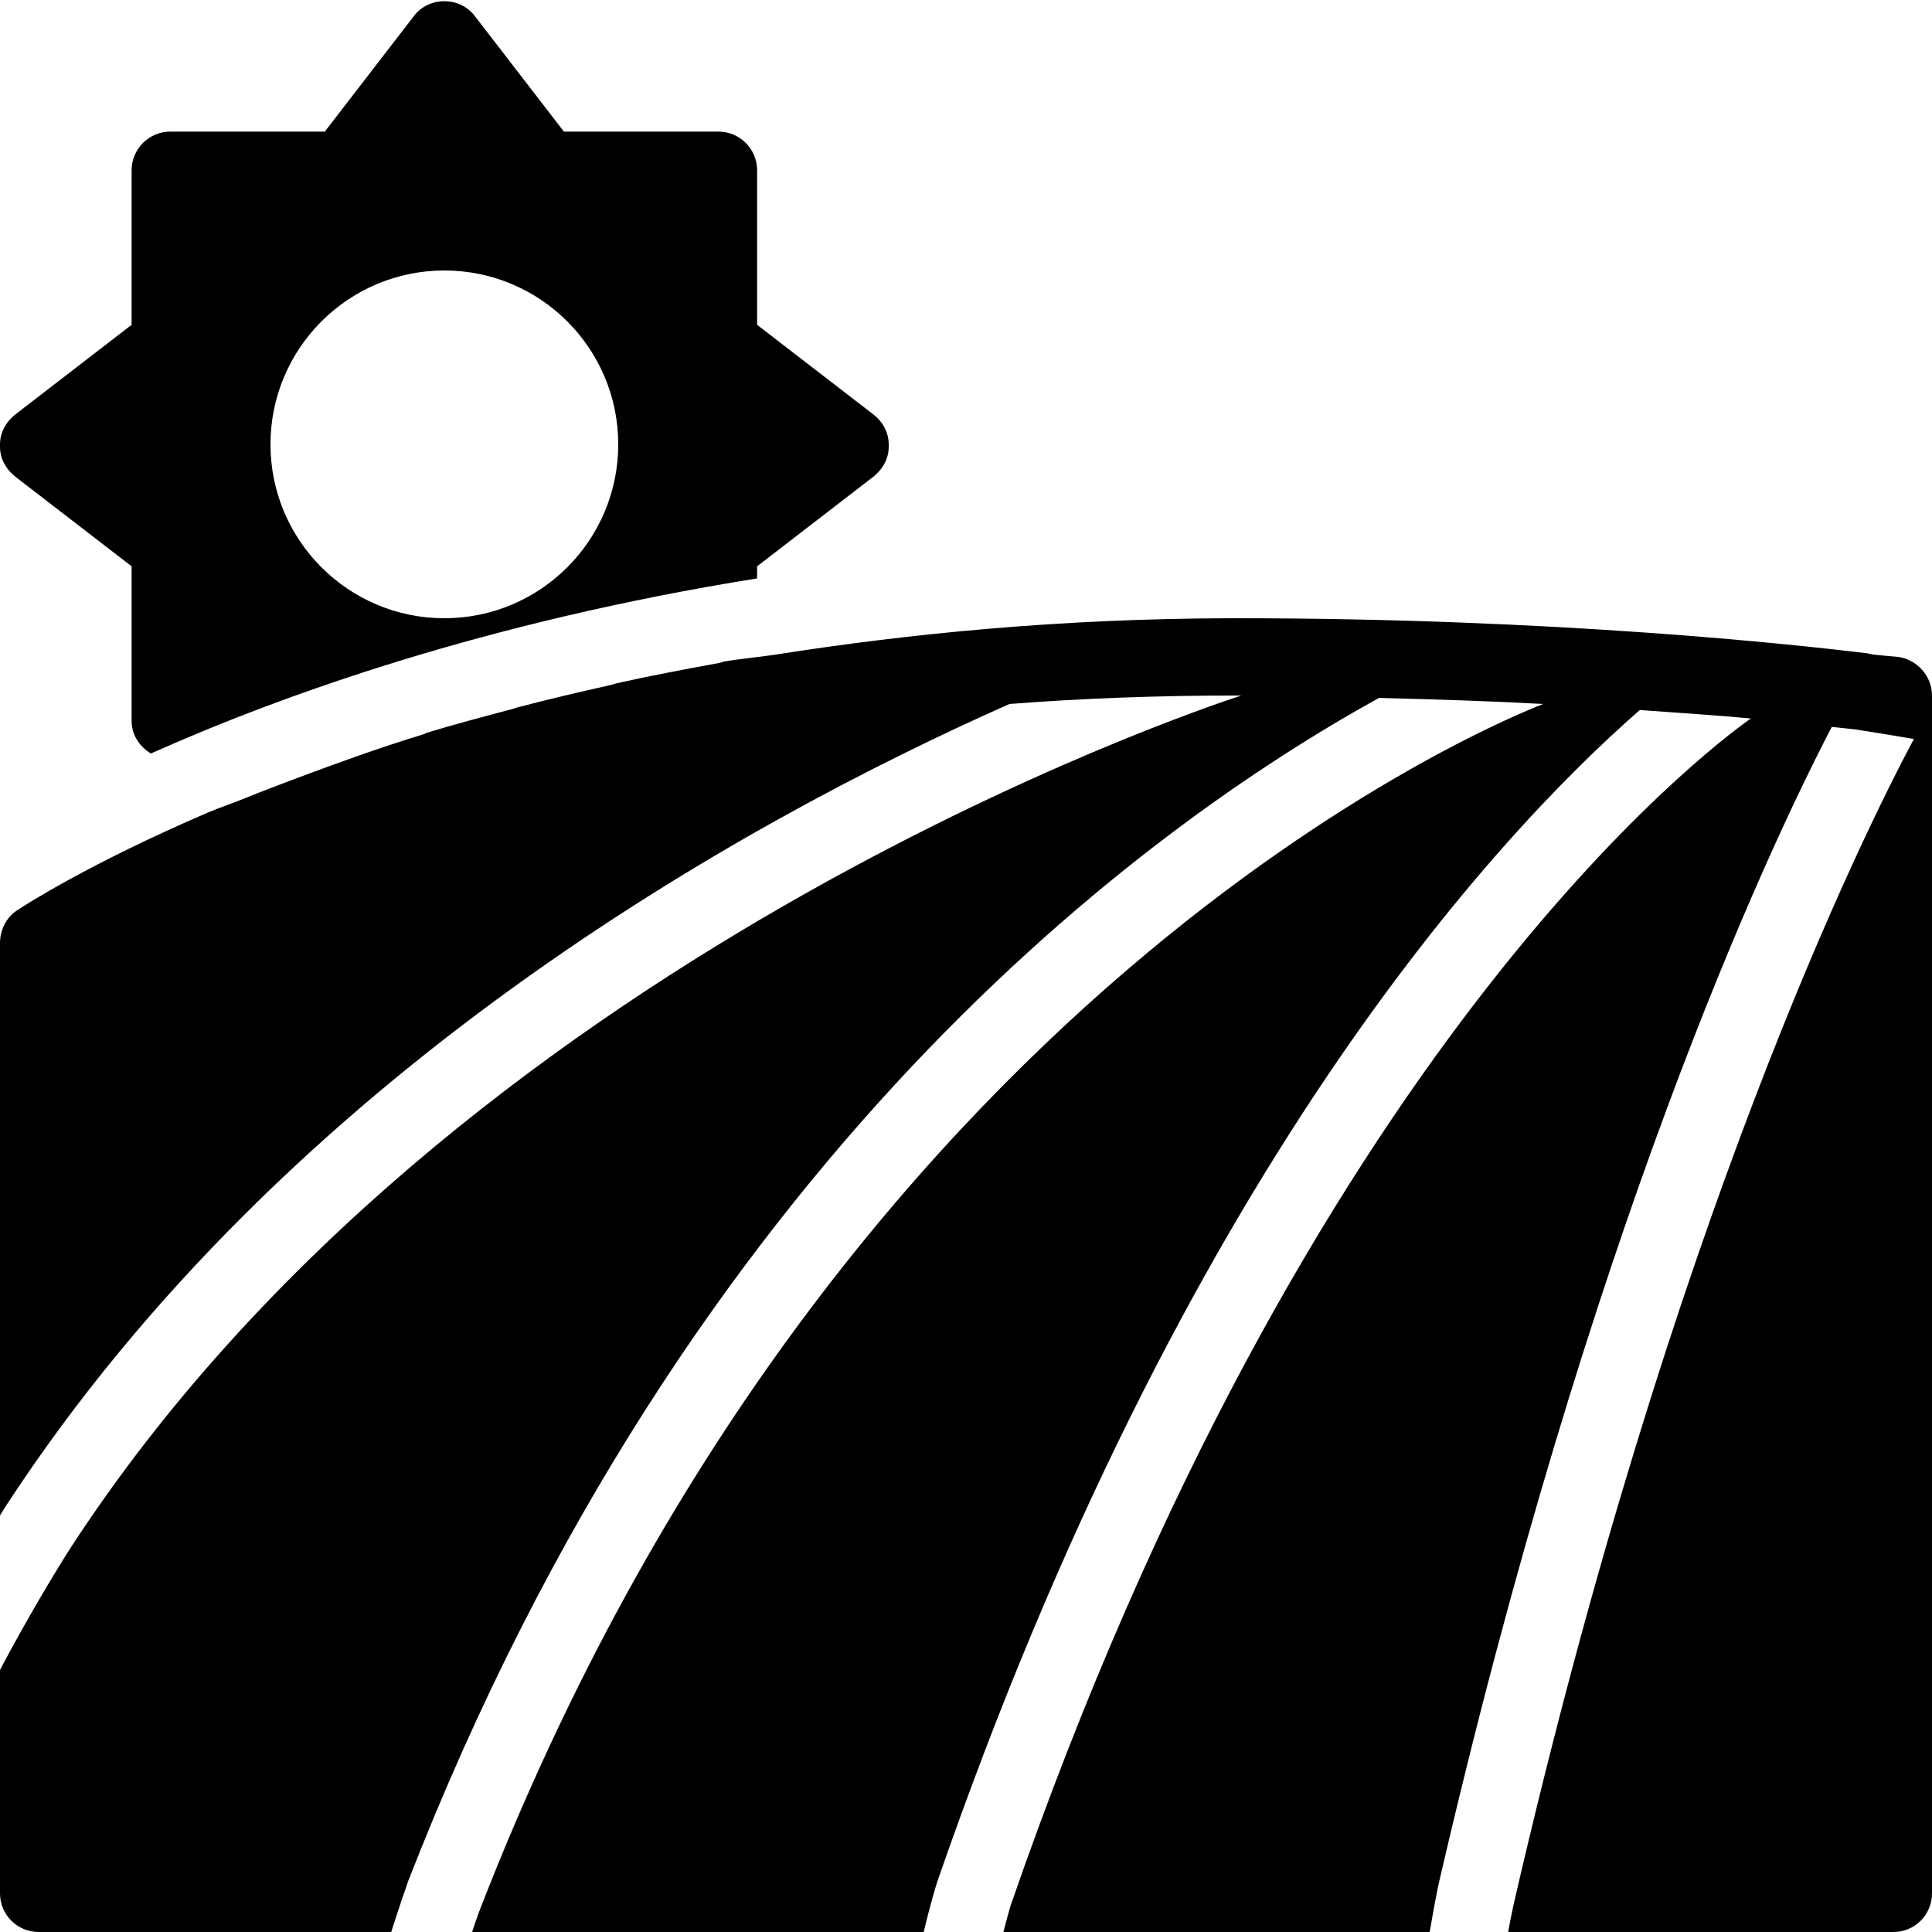
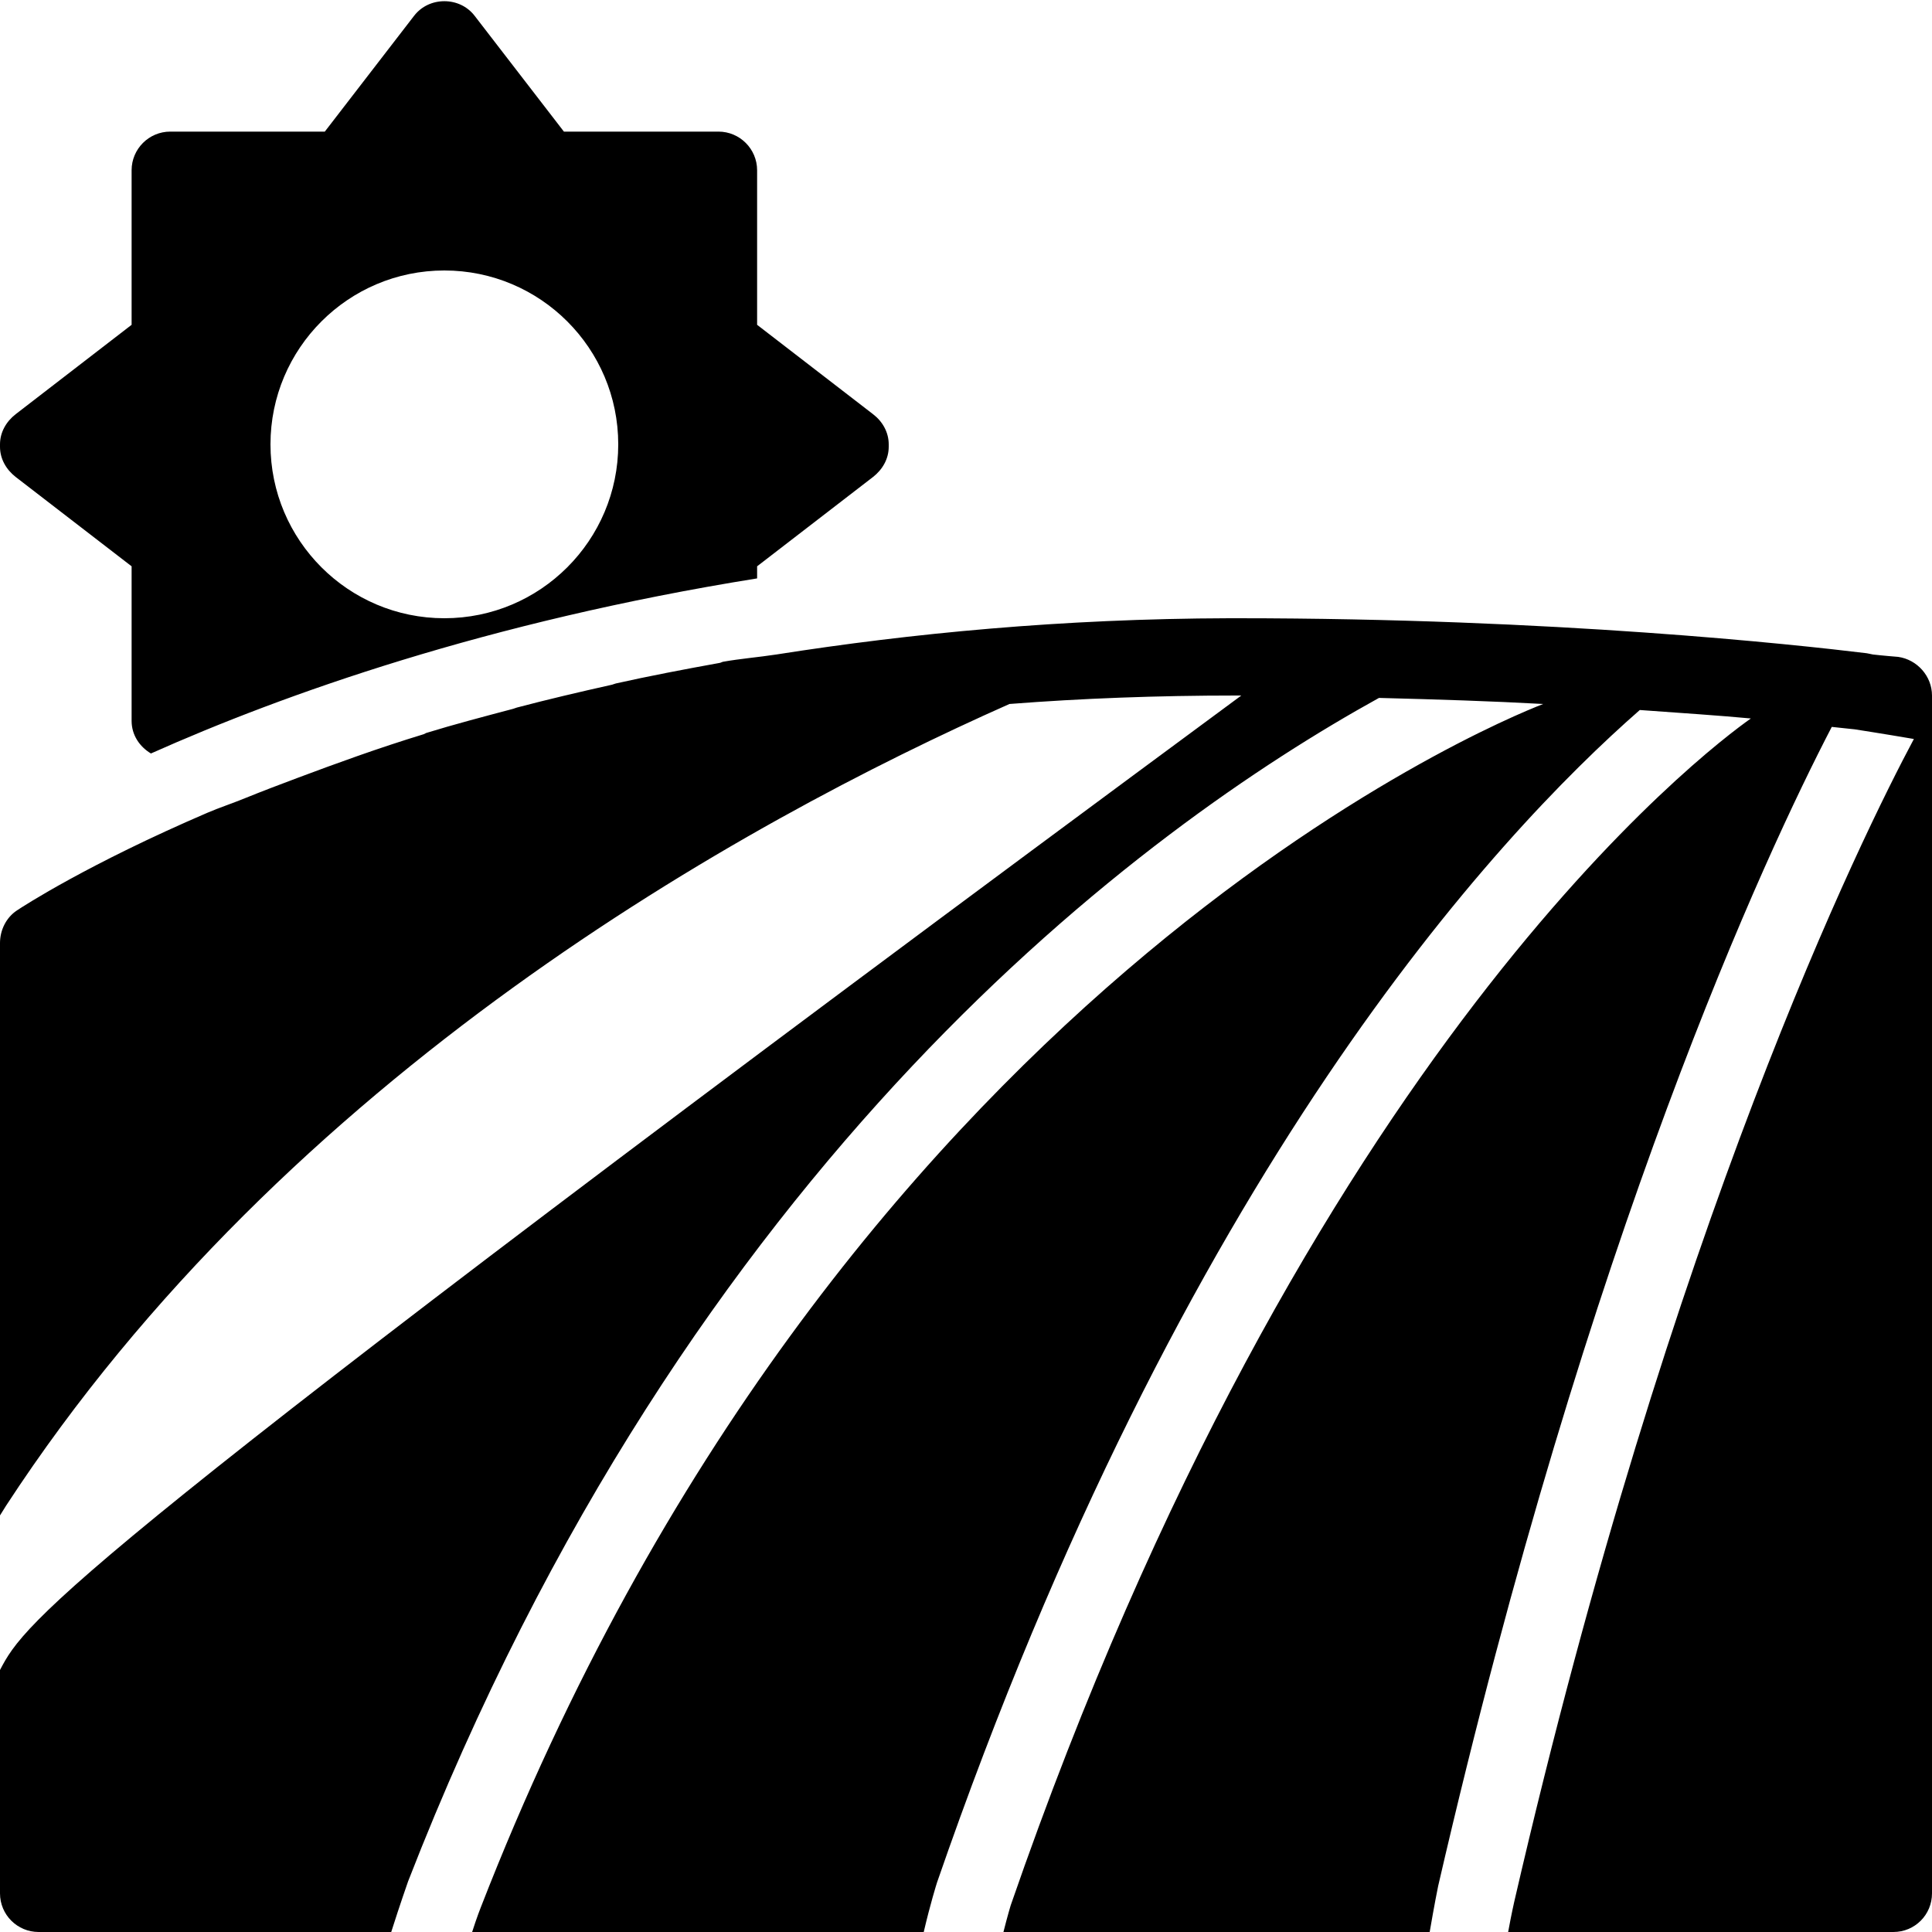
<svg xmlns="http://www.w3.org/2000/svg" fill="#000000" viewBox="0 0 50 50" width="50px" height="50px">
-   <path d="M 11.5 0.031 C 11.199 0.031 10.91 0.16 10.719 0.406 L 8.406 3.406 L 4.406 3.406 C 3.855 3.406 3.406 3.855 3.406 4.406 L 3.406 8.406 L 0.406 10.719 C 0.16 10.91 0 11.188 0 11.5 C 0 11.512 0 11.52 0 11.531 C 0 11.543 0 11.551 0 11.562 C 0 11.875 0.16 12.152 0.406 12.344 L 3.406 14.656 L 3.406 18.656 C 3.406 19.023 3.613 19.324 3.906 19.5 C 7.328 17.973 12.602 16.09 19.594 14.969 L 19.594 14.656 L 22.594 12.344 C 22.84 12.152 23 11.875 23 11.562 C 23 11.551 23 11.543 23 11.531 C 23 11.52 23 11.512 23 11.5 C 23 11.188 22.84 10.906 22.594 10.719 L 19.594 8.406 L 19.594 4.406 C 19.594 3.855 19.145 3.406 18.594 3.406 L 14.594 3.406 L 12.281 0.406 C 12.09 0.16 11.801 0.031 11.5 0.031 Z M 11.5 7 C 13.984 7 16 9.016 16 11.5 C 16 13.984 13.984 16 11.5 16 C 9.016 16 7 13.984 7 11.5 C 7 9.016 9.016 7 11.5 7 Z M 31.812 16 C 27.473 16.012 23.574 16.391 20.094 16.938 C 19.637 17.008 19.16 17.047 18.719 17.125 C 18.688 17.129 18.656 17.152 18.625 17.156 C 17.695 17.324 16.797 17.496 15.938 17.688 C 15.906 17.695 15.875 17.711 15.844 17.719 C 14.988 17.91 14.16 18.105 13.375 18.312 C 13.344 18.32 13.312 18.336 13.281 18.344 C 12.5 18.551 11.742 18.75 11.031 18.969 C 11.012 18.977 10.988 18.992 10.969 19 C 9.781 19.363 8.711 19.754 7.719 20.125 C 7.238 20.305 6.777 20.48 6.344 20.656 C 6.02 20.789 5.676 20.902 5.375 21.031 C 2.293 22.355 0.613 23.445 0.438 23.562 C 0.16 23.746 0 24.07 0 24.406 L 0 39.219 C 0.086 39.078 0.141 38.992 0.156 38.969 C 7.43 27.816 19.195 21.293 26.125 18.219 C 27.988 18.074 29.945 18 32 18 C 32.043 18 32.082 18 32.125 18 C 30.965 18.375 11.766 24.816 1.844 40.031 C 1.449 40.645 0.672 41.938 0 43.219 L 0 49 C 0 49.555 0.449 50 1 50 L 10.125 50 C 10.359 49.262 10.543 48.746 10.562 48.688 C 17.848 29.957 29.664 21.391 35.688 18.062 C 37.238 18.102 38.598 18.145 39.938 18.219 C 38.645 18.719 21.633 25.727 12.438 49.375 C 12.438 49.375 12.344 49.609 12.219 50 L 23.906 50 C 24.078 49.266 24.234 48.77 24.25 48.719 C 30.605 30.332 38.715 21.633 42.438 18.375 C 43.516 18.453 44.48 18.516 45.312 18.594 C 44.188 19.387 33.816 27.164 26.156 49.312 C 26.156 49.312 26.074 49.582 25.969 50 L 37 50 C 37.117 49.316 37.207 48.867 37.219 48.812 C 41.129 31.867 45.703 22.09 47.406 18.812 C 47.574 18.832 47.863 18.859 48 18.875 C 48 18.875 48.73 18.988 49.531 19.125 C 48.211 21.598 43.25 31.605 39.188 49.219 C 39.188 49.223 39.117 49.523 39.031 50 L 49 50 C 49.555 50 50 49.555 50 49 L 50 18 C 50 17.5 49.617 17.07 49.125 17 C 49.117 17 48.695 16.965 48.469 16.938 C 48.418 16.93 48.367 16.914 48.312 16.906 C 46.453 16.68 40.246 16 32 16 C 31.945 16 31.898 16 31.844 16 C 31.832 16 31.824 16 31.812 16 Z" />
+   <path d="M 11.5 0.031 C 11.199 0.031 10.91 0.16 10.719 0.406 L 8.406 3.406 L 4.406 3.406 C 3.855 3.406 3.406 3.855 3.406 4.406 L 3.406 8.406 L 0.406 10.719 C 0.16 10.91 0 11.188 0 11.5 C 0 11.512 0 11.52 0 11.531 C 0 11.543 0 11.551 0 11.562 C 0 11.875 0.16 12.152 0.406 12.344 L 3.406 14.656 L 3.406 18.656 C 3.406 19.023 3.613 19.324 3.906 19.5 C 7.328 17.973 12.602 16.09 19.594 14.969 L 19.594 14.656 L 22.594 12.344 C 22.84 12.152 23 11.875 23 11.562 C 23 11.551 23 11.543 23 11.531 C 23 11.52 23 11.512 23 11.5 C 23 11.188 22.84 10.906 22.594 10.719 L 19.594 8.406 L 19.594 4.406 C 19.594 3.855 19.145 3.406 18.594 3.406 L 14.594 3.406 L 12.281 0.406 C 12.09 0.16 11.801 0.031 11.5 0.031 Z M 11.5 7 C 13.984 7 16 9.016 16 11.5 C 16 13.984 13.984 16 11.5 16 C 9.016 16 7 13.984 7 11.5 C 7 9.016 9.016 7 11.5 7 Z M 31.812 16 C 27.473 16.012 23.574 16.391 20.094 16.938 C 19.637 17.008 19.16 17.047 18.719 17.125 C 18.688 17.129 18.656 17.152 18.625 17.156 C 17.695 17.324 16.797 17.496 15.938 17.688 C 15.906 17.695 15.875 17.711 15.844 17.719 C 14.988 17.91 14.16 18.105 13.375 18.312 C 13.344 18.32 13.312 18.336 13.281 18.344 C 12.5 18.551 11.742 18.75 11.031 18.969 C 11.012 18.977 10.988 18.992 10.969 19 C 9.781 19.363 8.711 19.754 7.719 20.125 C 7.238 20.305 6.777 20.48 6.344 20.656 C 6.02 20.789 5.676 20.902 5.375 21.031 C 2.293 22.355 0.613 23.445 0.438 23.562 C 0.16 23.746 0 24.07 0 24.406 L 0 39.219 C 0.086 39.078 0.141 38.992 0.156 38.969 C 7.43 27.816 19.195 21.293 26.125 18.219 C 27.988 18.074 29.945 18 32 18 C 32.043 18 32.082 18 32.125 18 C 1.449 40.645 0.672 41.938 0 43.219 L 0 49 C 0 49.555 0.449 50 1 50 L 10.125 50 C 10.359 49.262 10.543 48.746 10.562 48.688 C 17.848 29.957 29.664 21.391 35.688 18.062 C 37.238 18.102 38.598 18.145 39.938 18.219 C 38.645 18.719 21.633 25.727 12.438 49.375 C 12.438 49.375 12.344 49.609 12.219 50 L 23.906 50 C 24.078 49.266 24.234 48.77 24.25 48.719 C 30.605 30.332 38.715 21.633 42.438 18.375 C 43.516 18.453 44.48 18.516 45.312 18.594 C 44.188 19.387 33.816 27.164 26.156 49.312 C 26.156 49.312 26.074 49.582 25.969 50 L 37 50 C 37.117 49.316 37.207 48.867 37.219 48.812 C 41.129 31.867 45.703 22.09 47.406 18.812 C 47.574 18.832 47.863 18.859 48 18.875 C 48 18.875 48.73 18.988 49.531 19.125 C 48.211 21.598 43.25 31.605 39.188 49.219 C 39.188 49.223 39.117 49.523 39.031 50 L 49 50 C 49.555 50 50 49.555 50 49 L 50 18 C 50 17.5 49.617 17.07 49.125 17 C 49.117 17 48.695 16.965 48.469 16.938 C 48.418 16.93 48.367 16.914 48.312 16.906 C 46.453 16.68 40.246 16 32 16 C 31.945 16 31.898 16 31.844 16 C 31.832 16 31.824 16 31.812 16 Z" />
</svg>